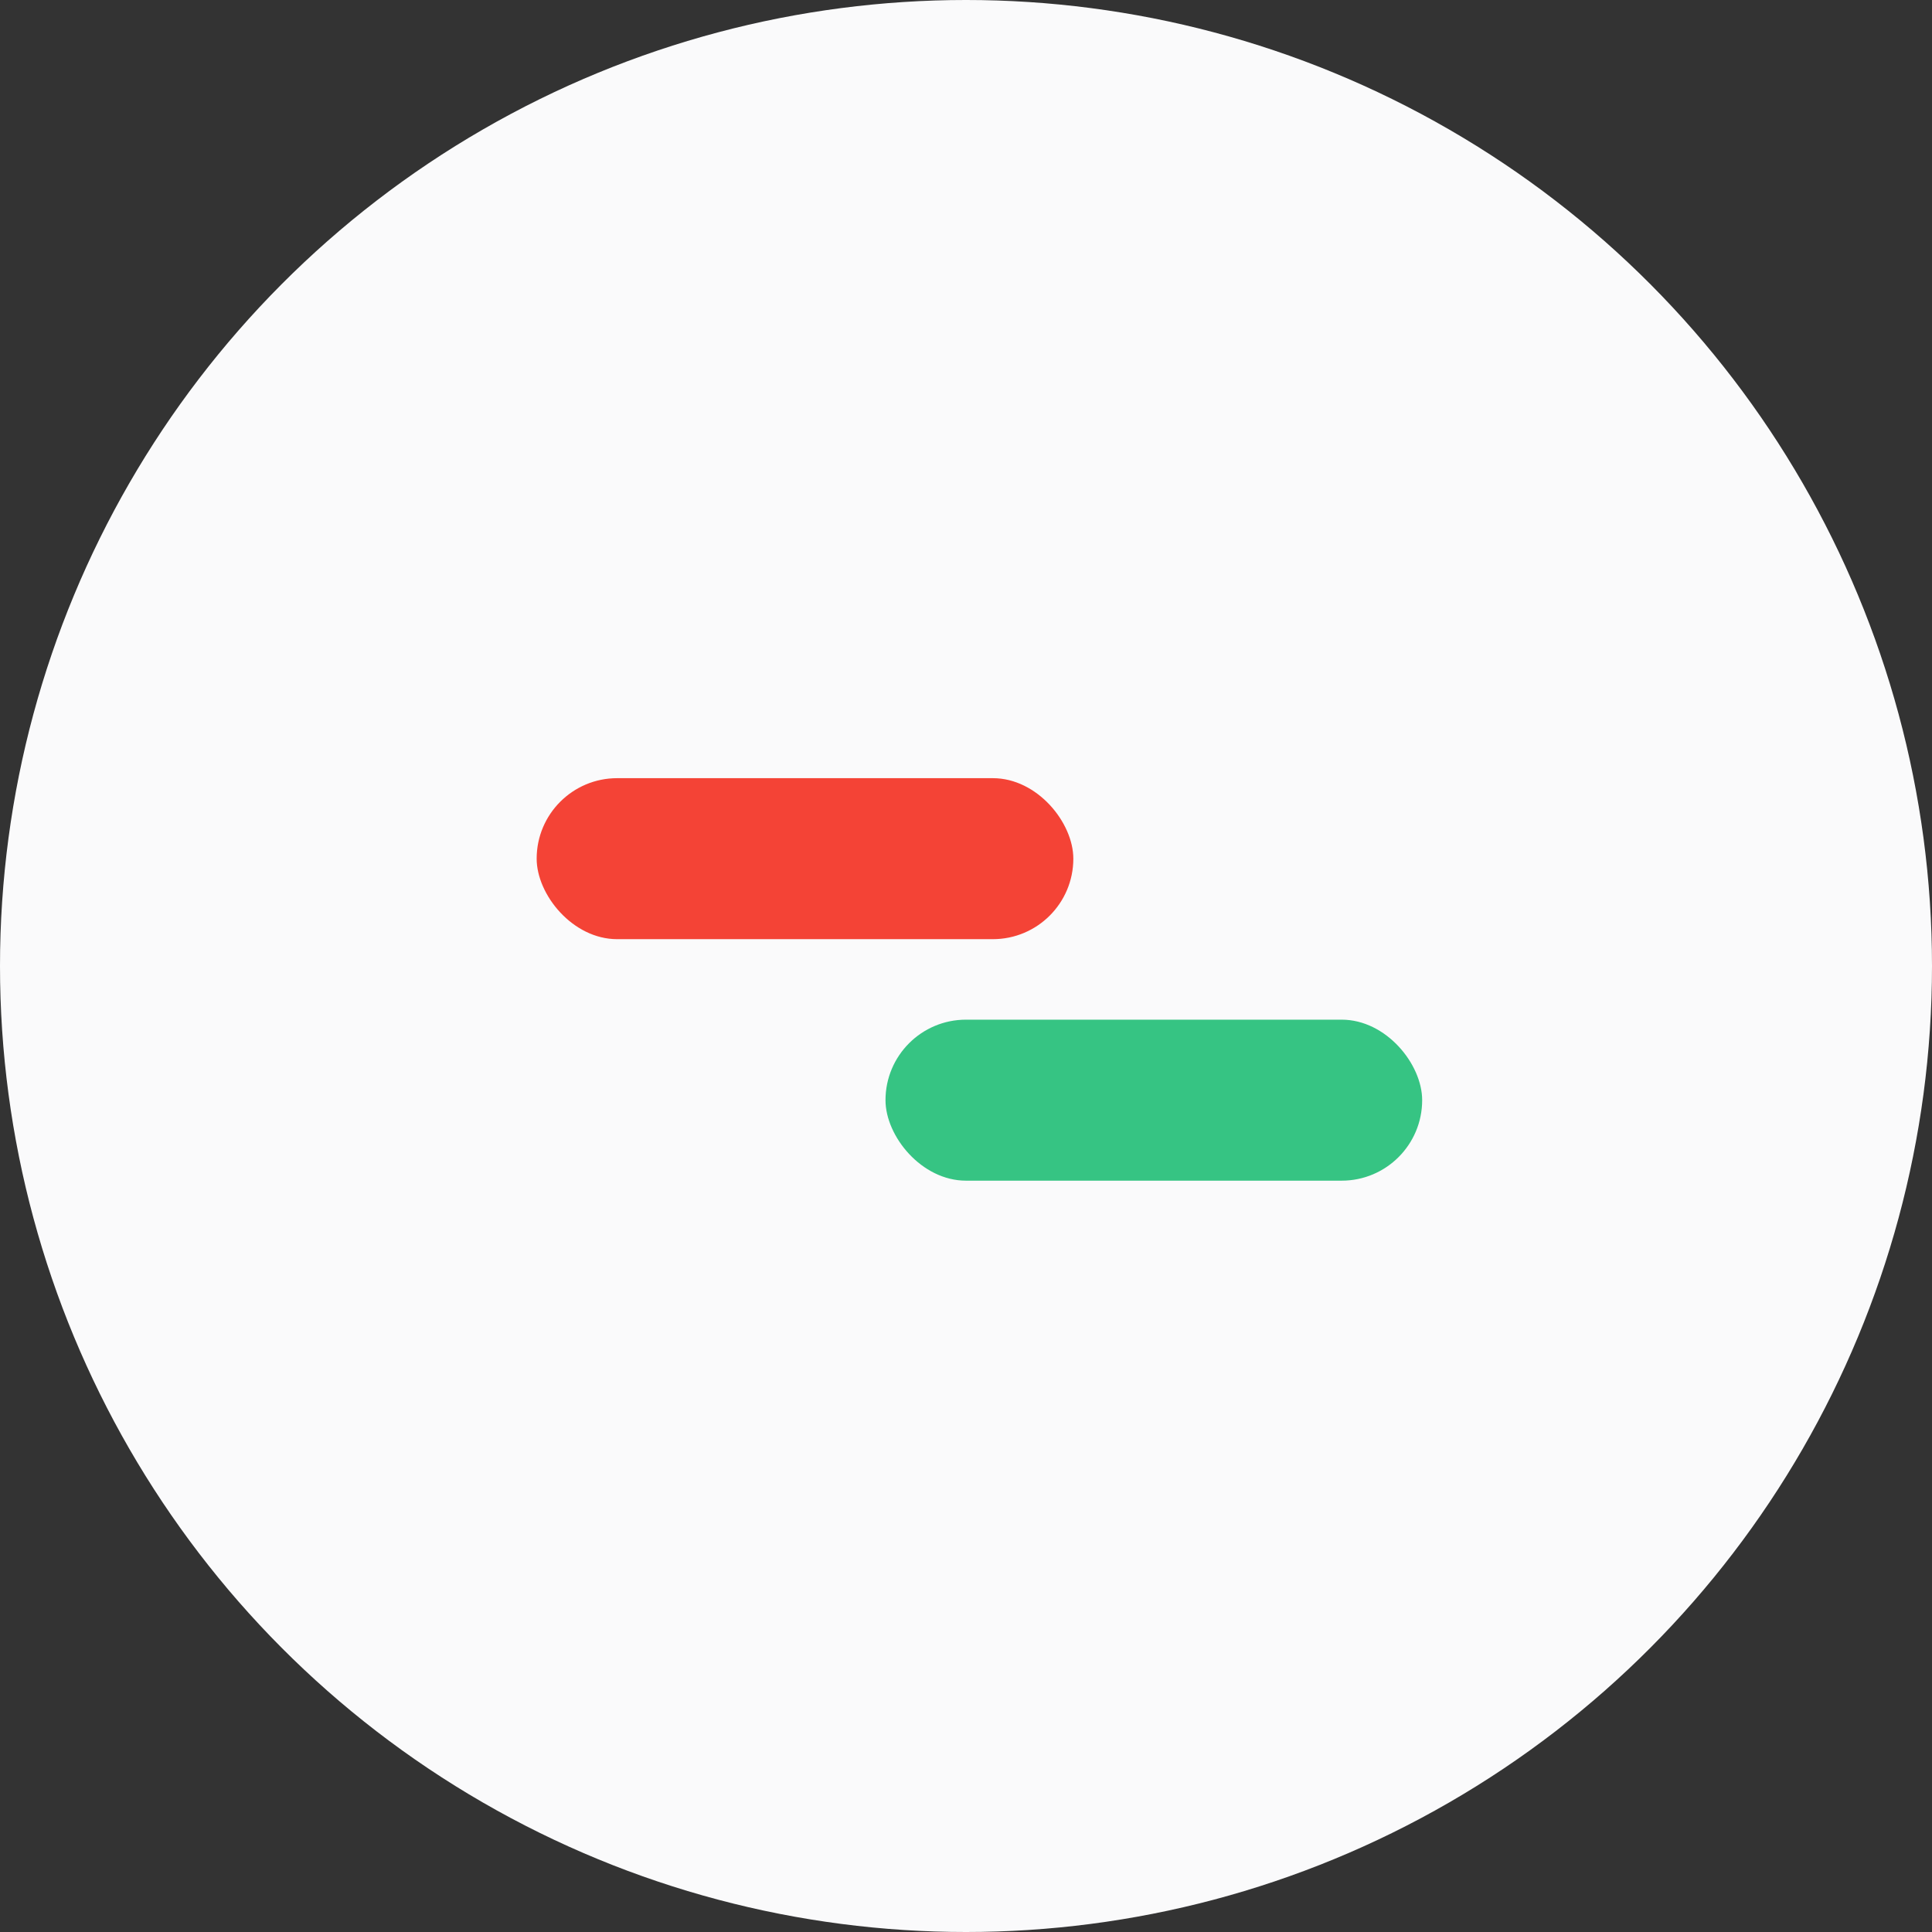
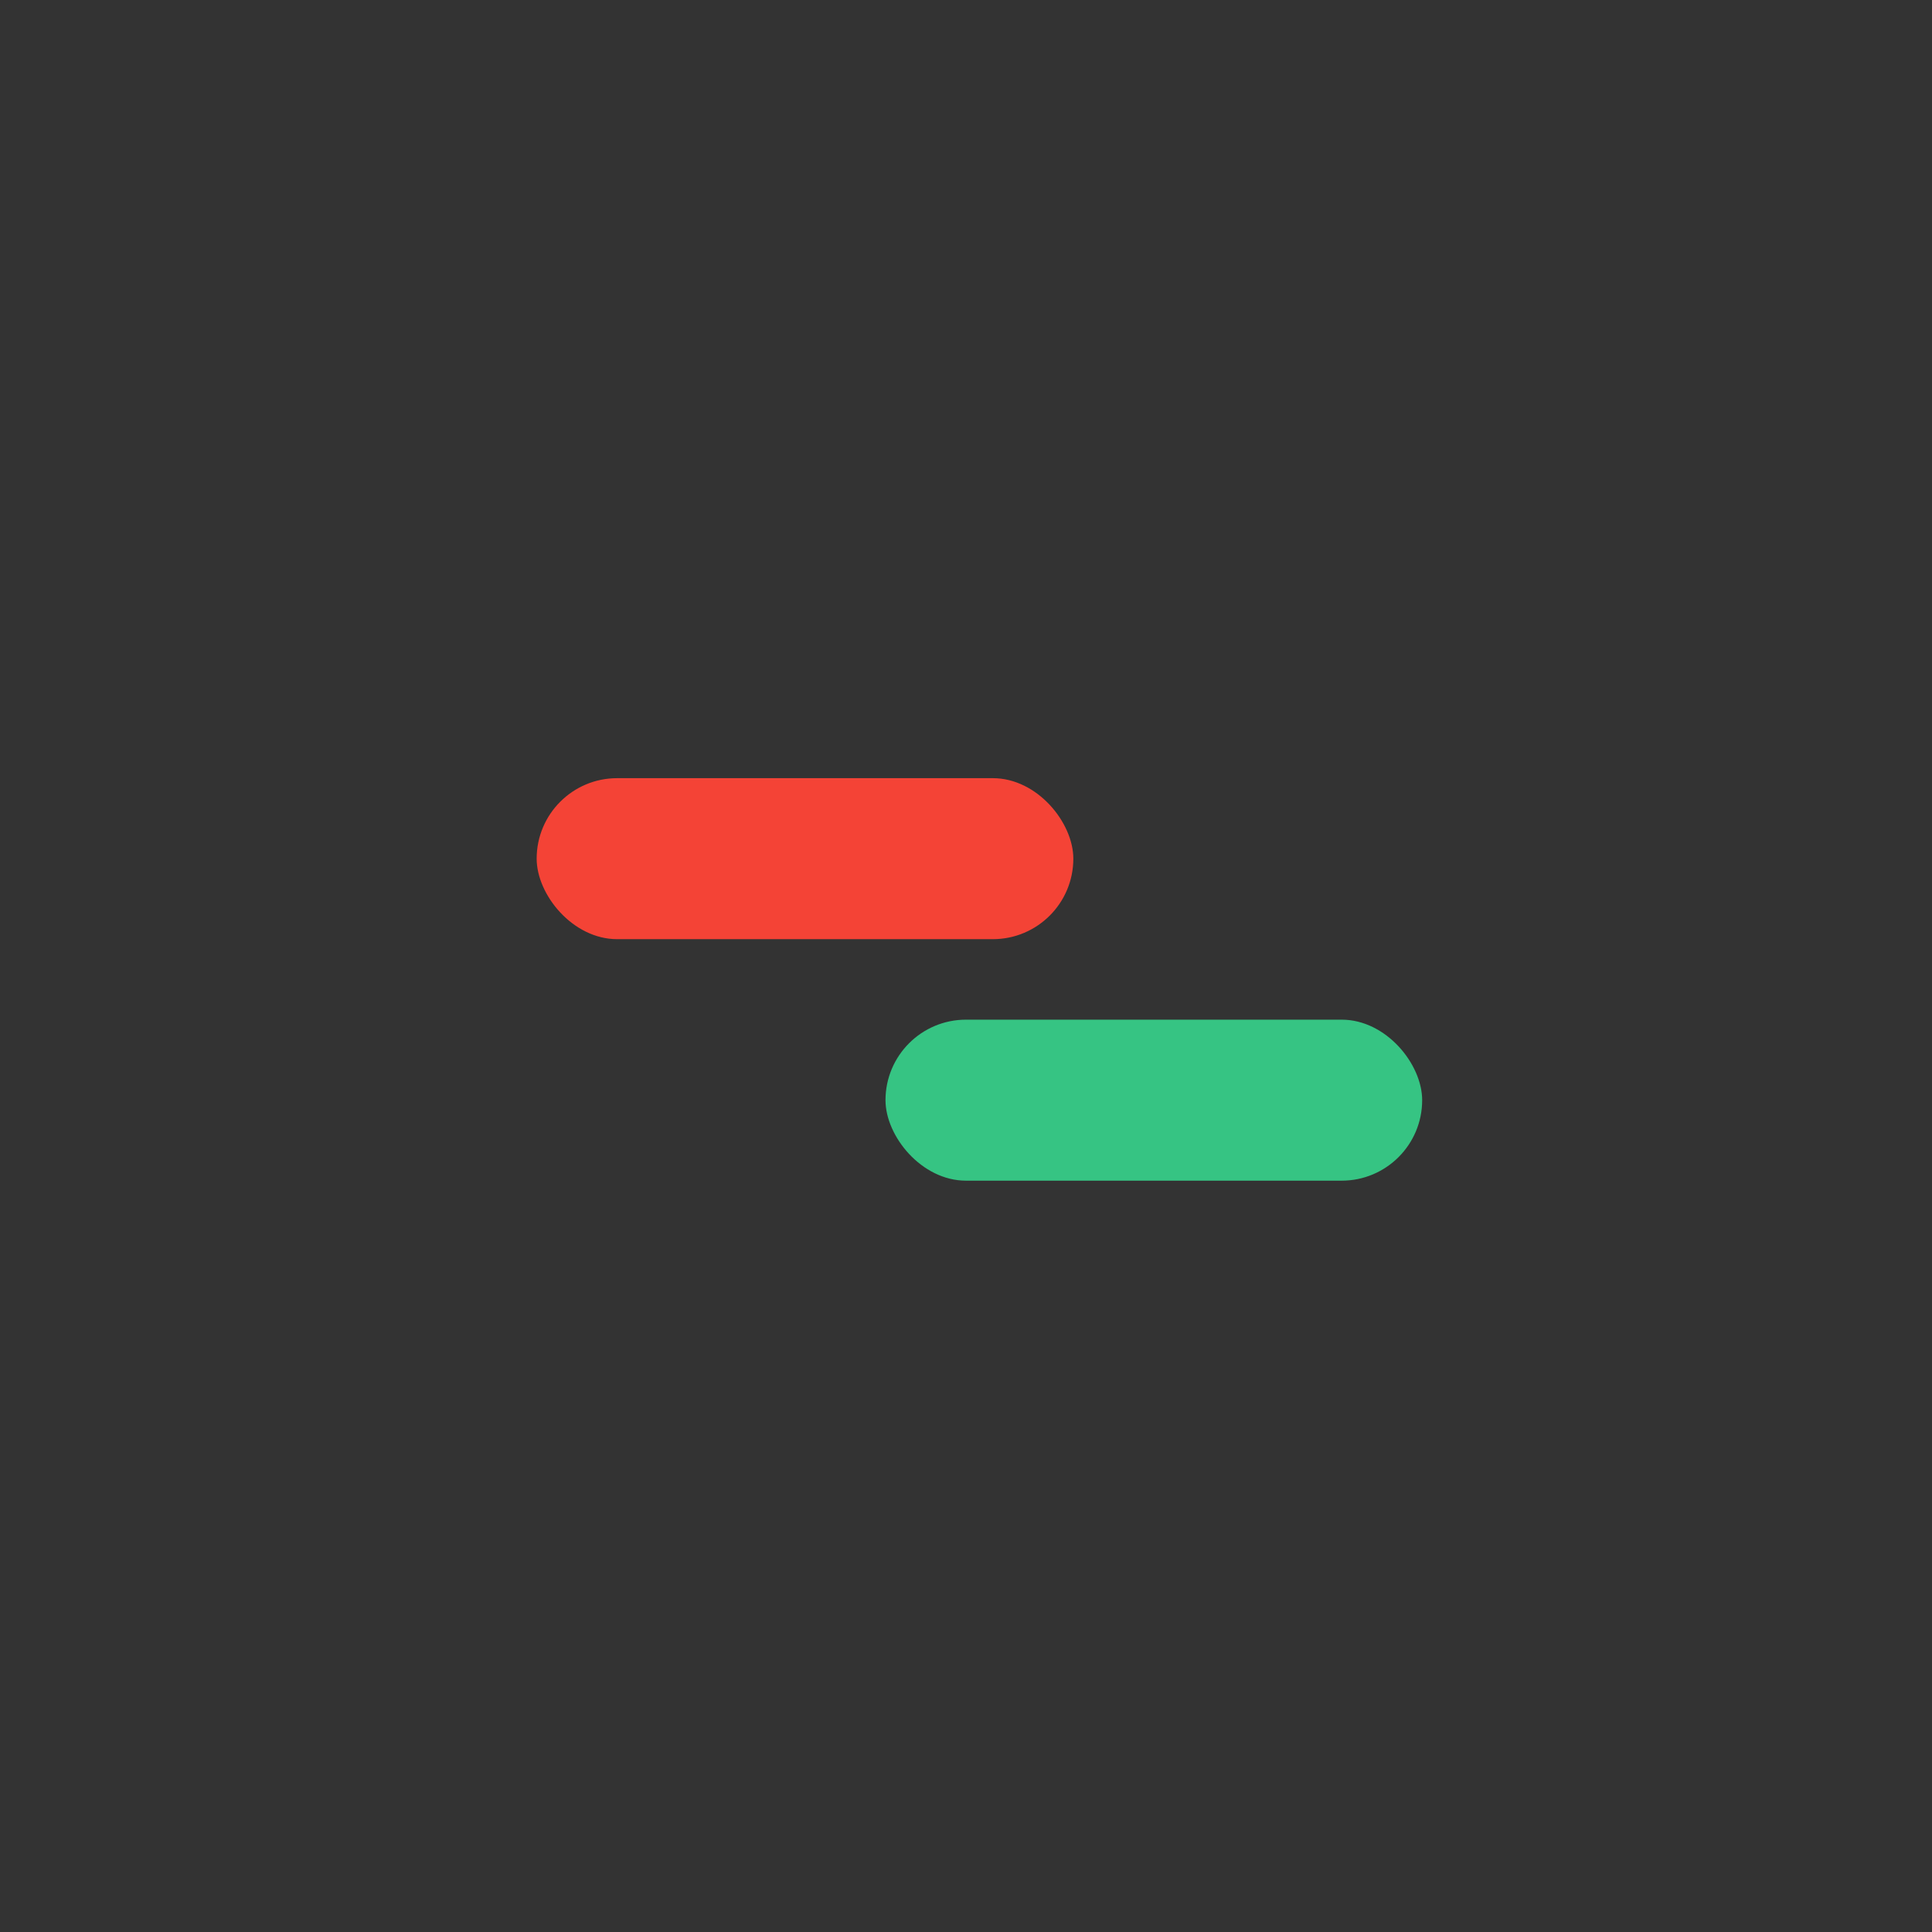
<svg xmlns="http://www.w3.org/2000/svg" id="Group_9888" data-name="Group 9888" width="72" height="72" viewBox="0 0 72 72">
  <rect x="0" y="0" width="72" height="72" fill="#333333" stroke="none" />
-   <circle id="Ellipse_3" data-name="Ellipse 3" cx="36" cy="36" r="36" fill="#fafafb" />
  <g id="Group_9890" data-name="Group 9890">
    <rect id="Rectangle_4001" data-name="Rectangle 4001" width="20" height="6" rx="3" transform="translate(33 38)" fill="#36c483" />
    <rect id="Rectangle_4002" data-name="Rectangle 4002" width="20" height="6" rx="3" transform="translate(20 29)" fill="#f44336" />
  </g>
</svg>